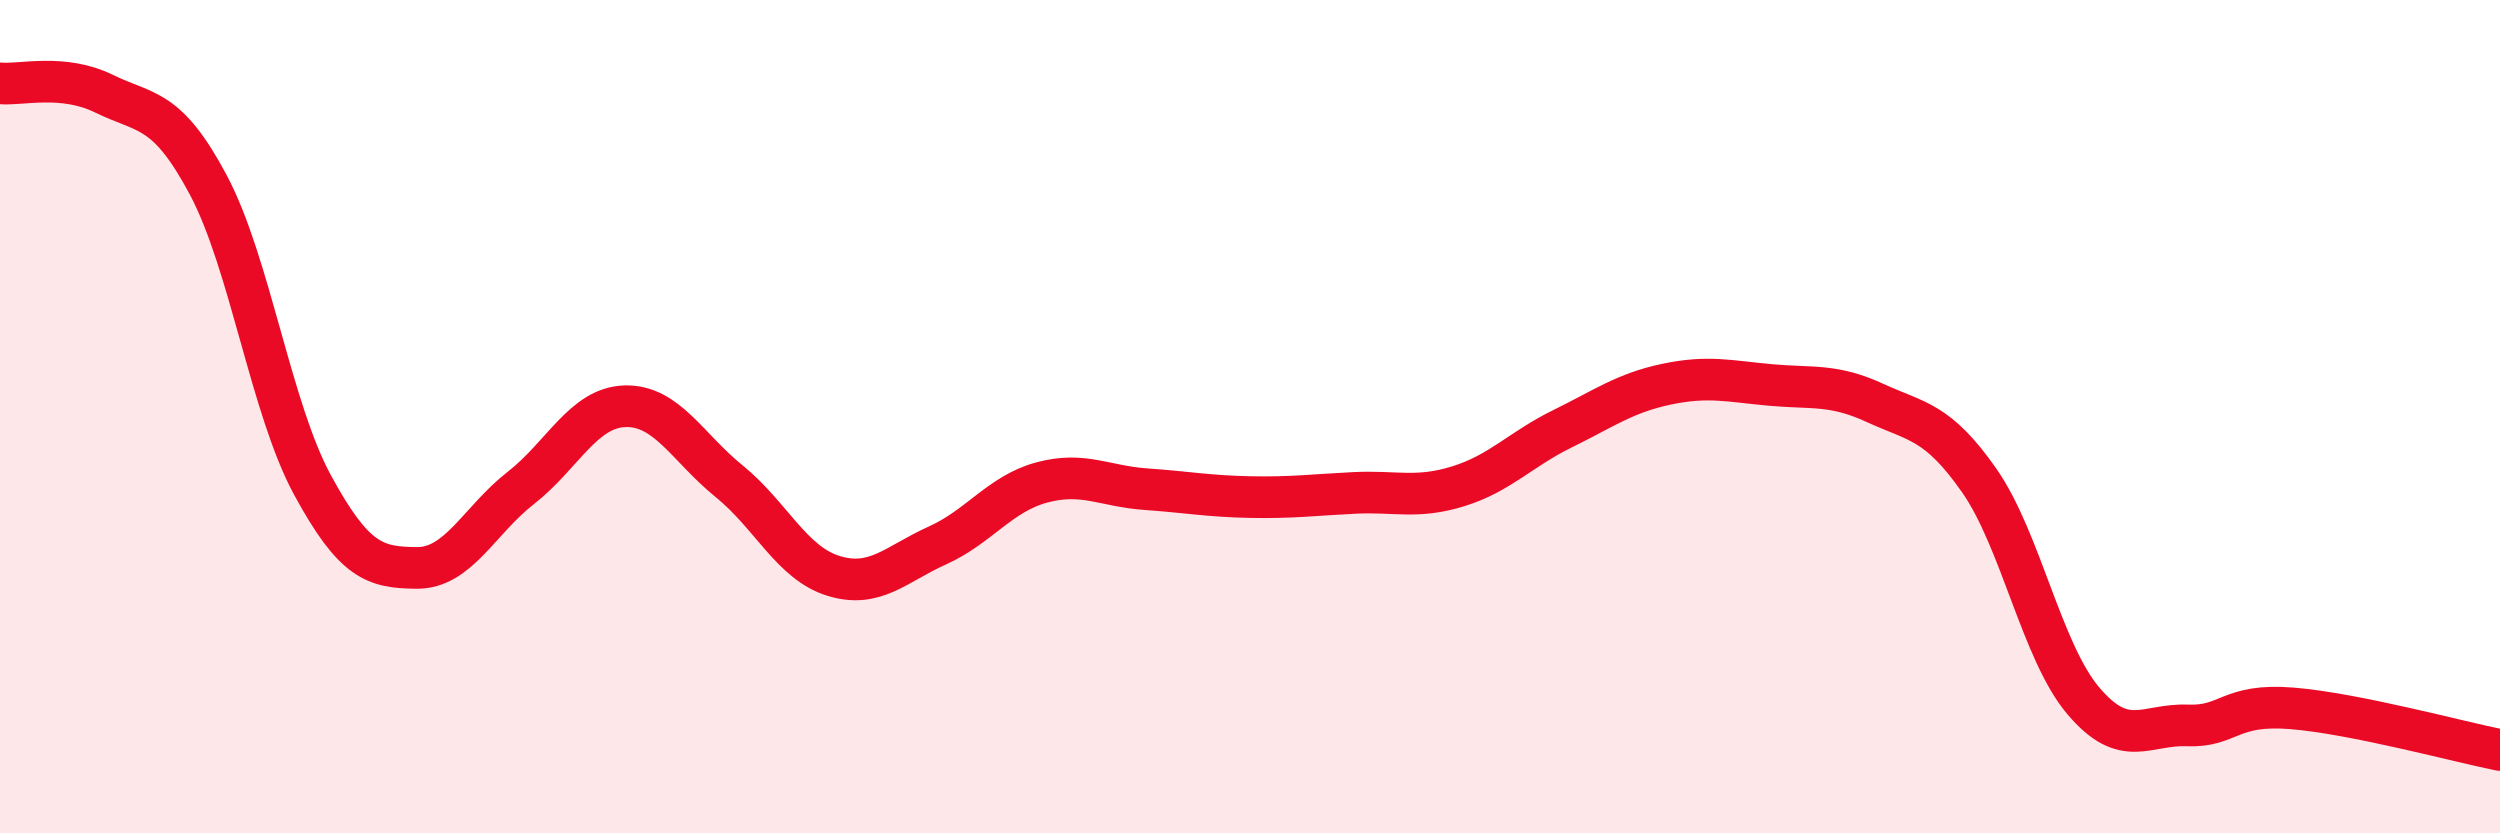
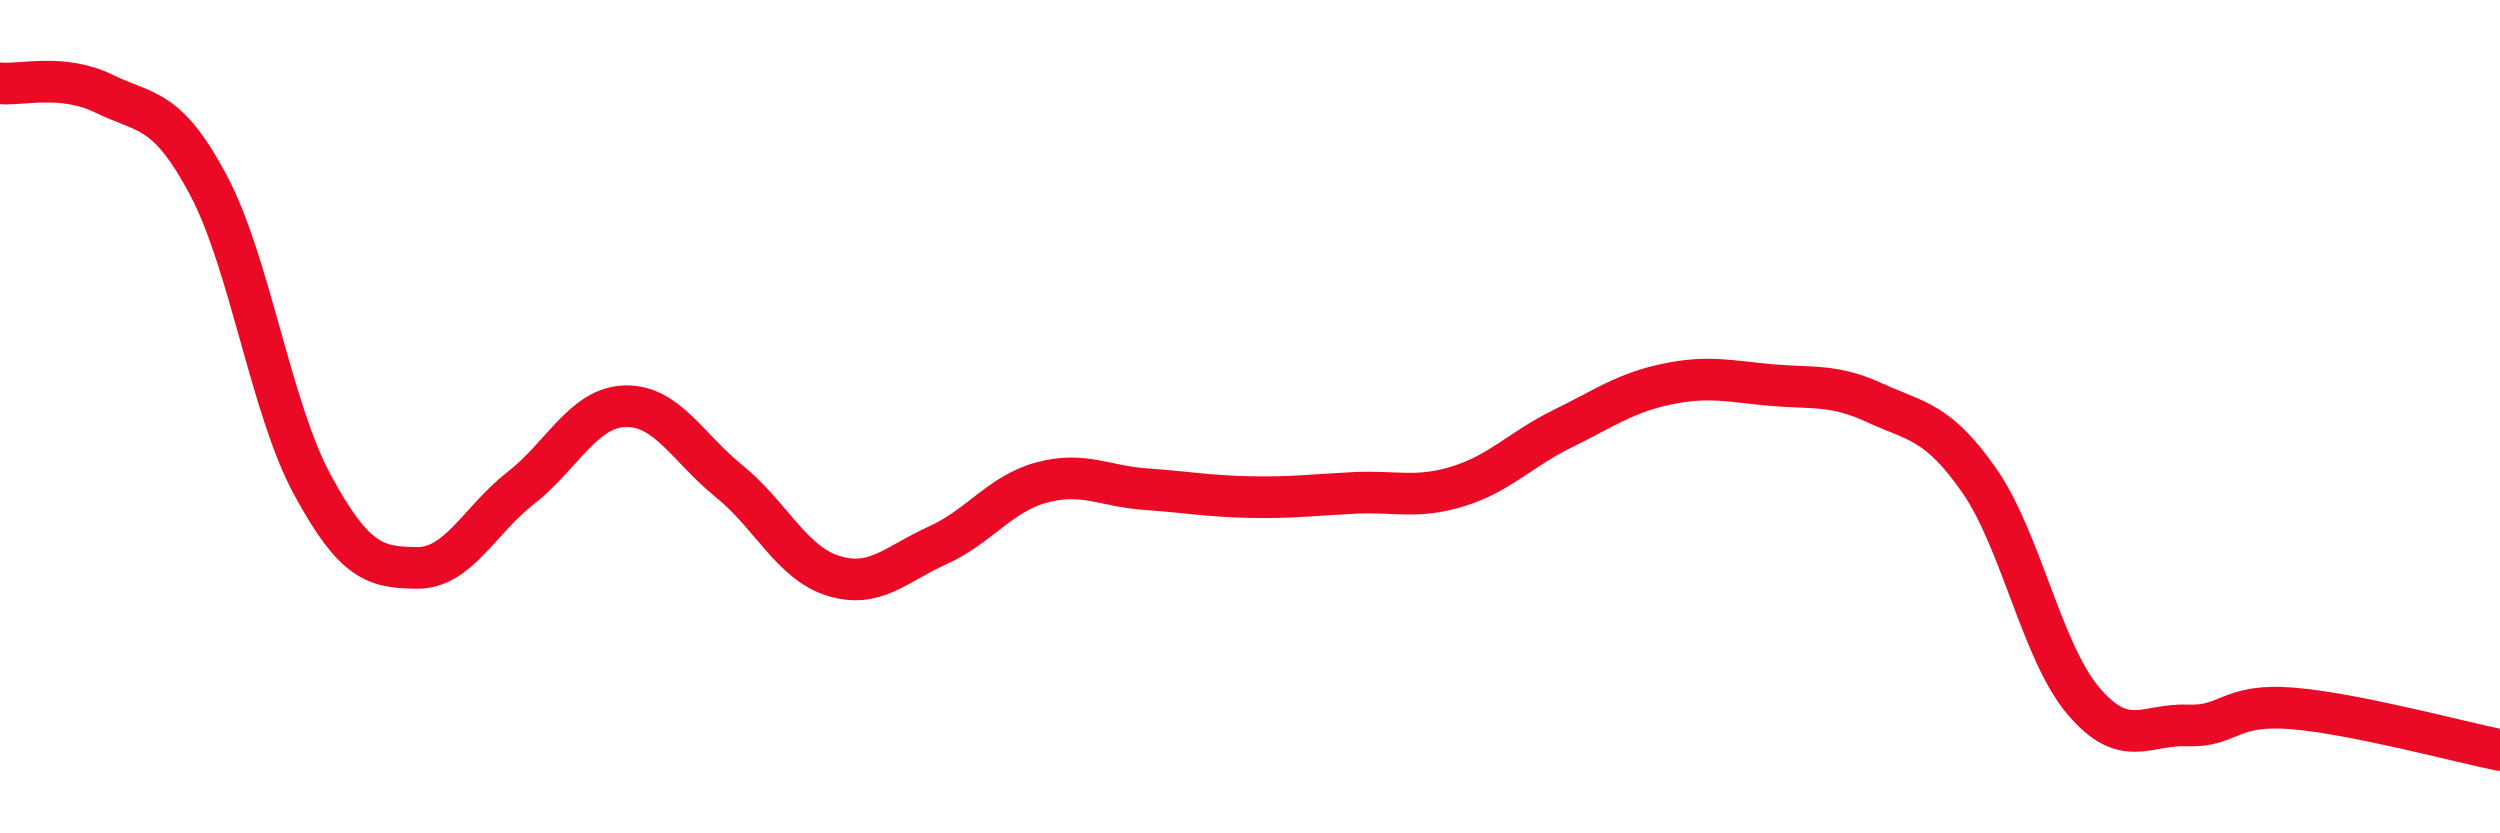
<svg xmlns="http://www.w3.org/2000/svg" width="60" height="20" viewBox="0 0 60 20">
-   <path d="M 0,2 C 0.5,2.05 1.5,1.76 2.5,2.25 C 3.5,2.74 4,2.56 5,4.44 C 6,6.32 6.5,9.8 7.5,11.64 C 8.5,13.48 9,13.62 10,13.63 C 11,13.64 11.5,12.49 12.5,11.71 C 13.5,10.93 14,9.78 15,9.75 C 16,9.72 16.5,10.74 17.5,11.55 C 18.5,12.36 19,13.51 20,13.82 C 21,14.13 21.5,13.54 22.5,13.09 C 23.5,12.64 24,11.85 25,11.58 C 26,11.31 26.5,11.67 27.5,11.74 C 28.5,11.81 29,11.91 30,11.93 C 31,11.95 31.5,11.88 32.5,11.83 C 33.5,11.78 34,11.98 35,11.67 C 36,11.36 36.5,10.78 37.5,10.29 C 38.5,9.8 39,9.43 40,9.22 C 41,9.01 41.5,9.15 42.5,9.24 C 43.5,9.33 44,9.21 45,9.67 C 46,10.13 46.5,10.1 47.5,11.53 C 48.5,12.96 49,15.64 50,16.82 C 51,18 51.5,17.37 52.5,17.41 C 53.5,17.45 53.5,16.88 55,17 C 56.5,17.12 59,17.8 60,18L60 20L0 20Z" fill="#EB0A25" opacity="0.1" stroke-linecap="round" stroke-linejoin="round" />
  <path d="M 0,2 C 0.5,2.05 1.5,1.76 2.5,2.25 C 3.5,2.74 4,2.56 5,4.44 C 6,6.32 6.5,9.8 7.5,11.64 C 8.5,13.48 9,13.62 10,13.63 C 11,13.64 11.5,12.49 12.5,11.71 C 13.5,10.93 14,9.78 15,9.75 C 16,9.72 16.5,10.74 17.5,11.55 C 18.5,12.36 19,13.51 20,13.82 C 21,14.13 21.5,13.54 22.5,13.09 C 23.5,12.64 24,11.85 25,11.58 C 26,11.31 26.5,11.67 27.5,11.74 C 28.5,11.81 29,11.91 30,11.93 C 31,11.95 31.5,11.88 32.5,11.83 C 33.5,11.78 34,11.98 35,11.67 C 36,11.36 36.5,10.78 37.5,10.29 C 38.5,9.8 39,9.43 40,9.22 C 41,9.01 41.5,9.15 42.5,9.24 C 43.5,9.33 44,9.21 45,9.67 C 46,10.13 46.5,10.1 47.5,11.53 C 48.5,12.96 49,15.64 50,16.82 C 51,18 51.5,17.37 52.5,17.41 C 53.5,17.45 53.5,16.88 55,17 C 56.5,17.12 59,17.8 60,18" stroke="#EB0A25" stroke-width="1" fill="none" stroke-linecap="round" stroke-linejoin="round" />
</svg>